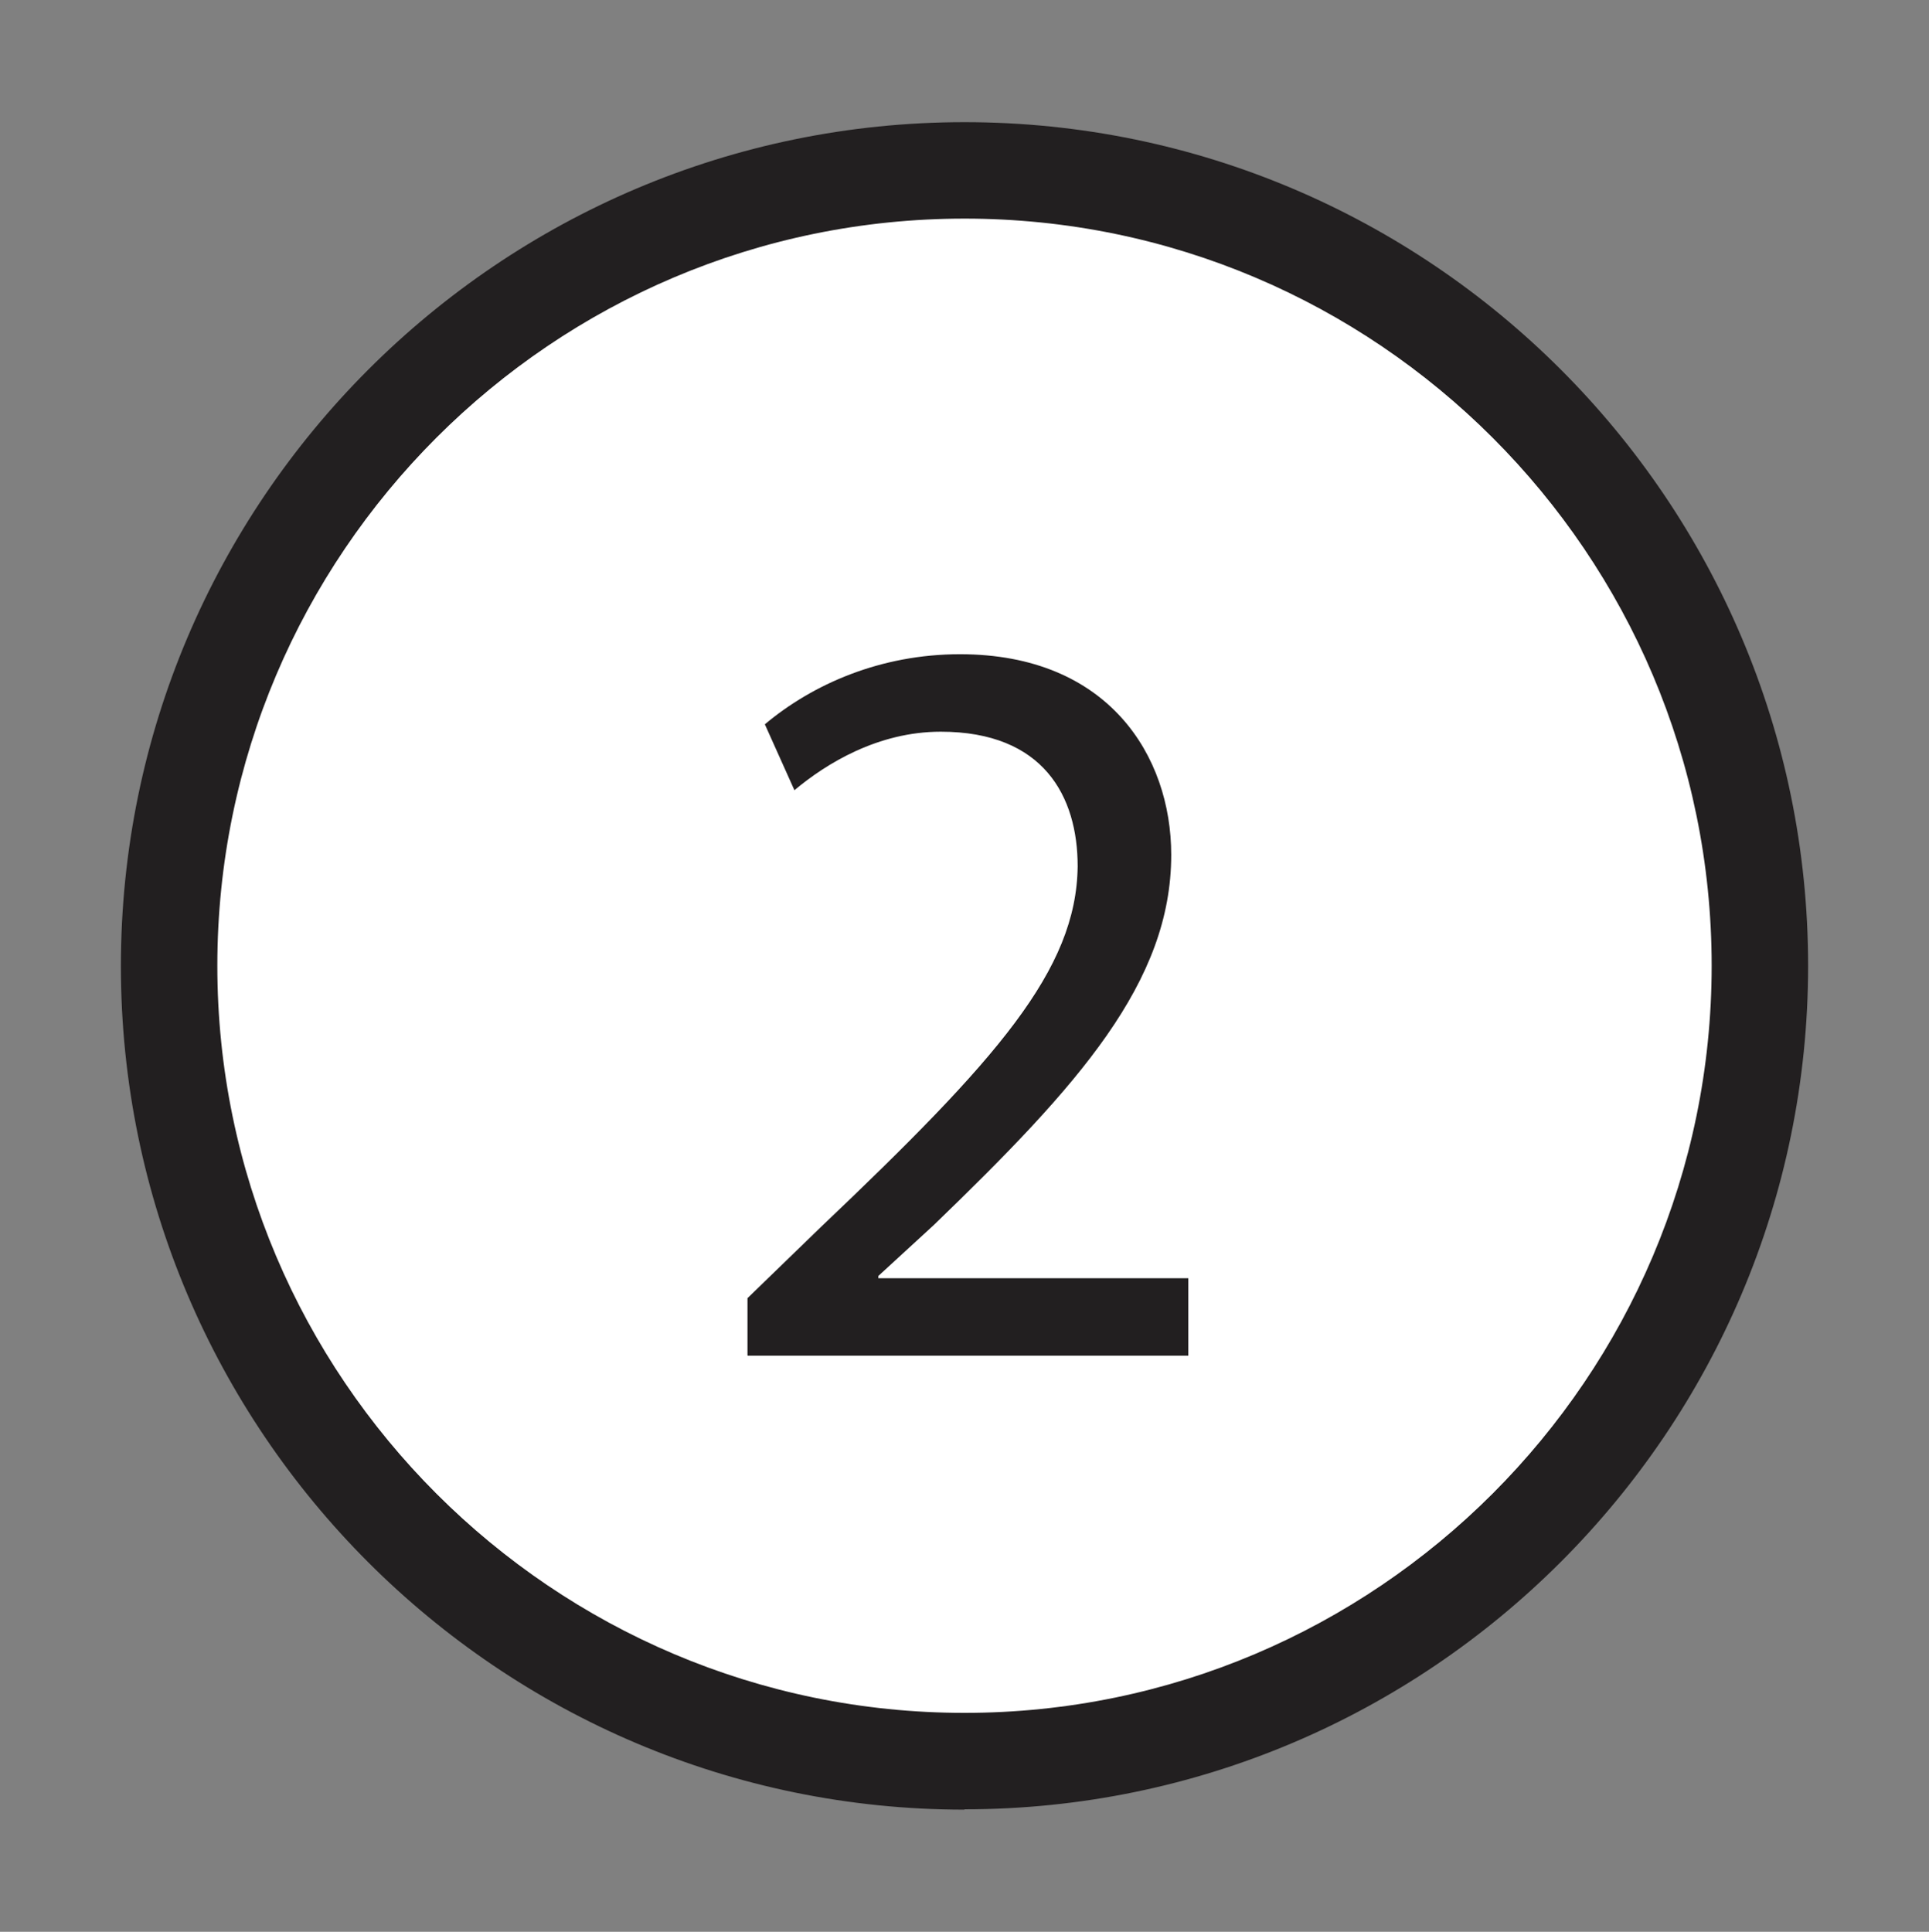
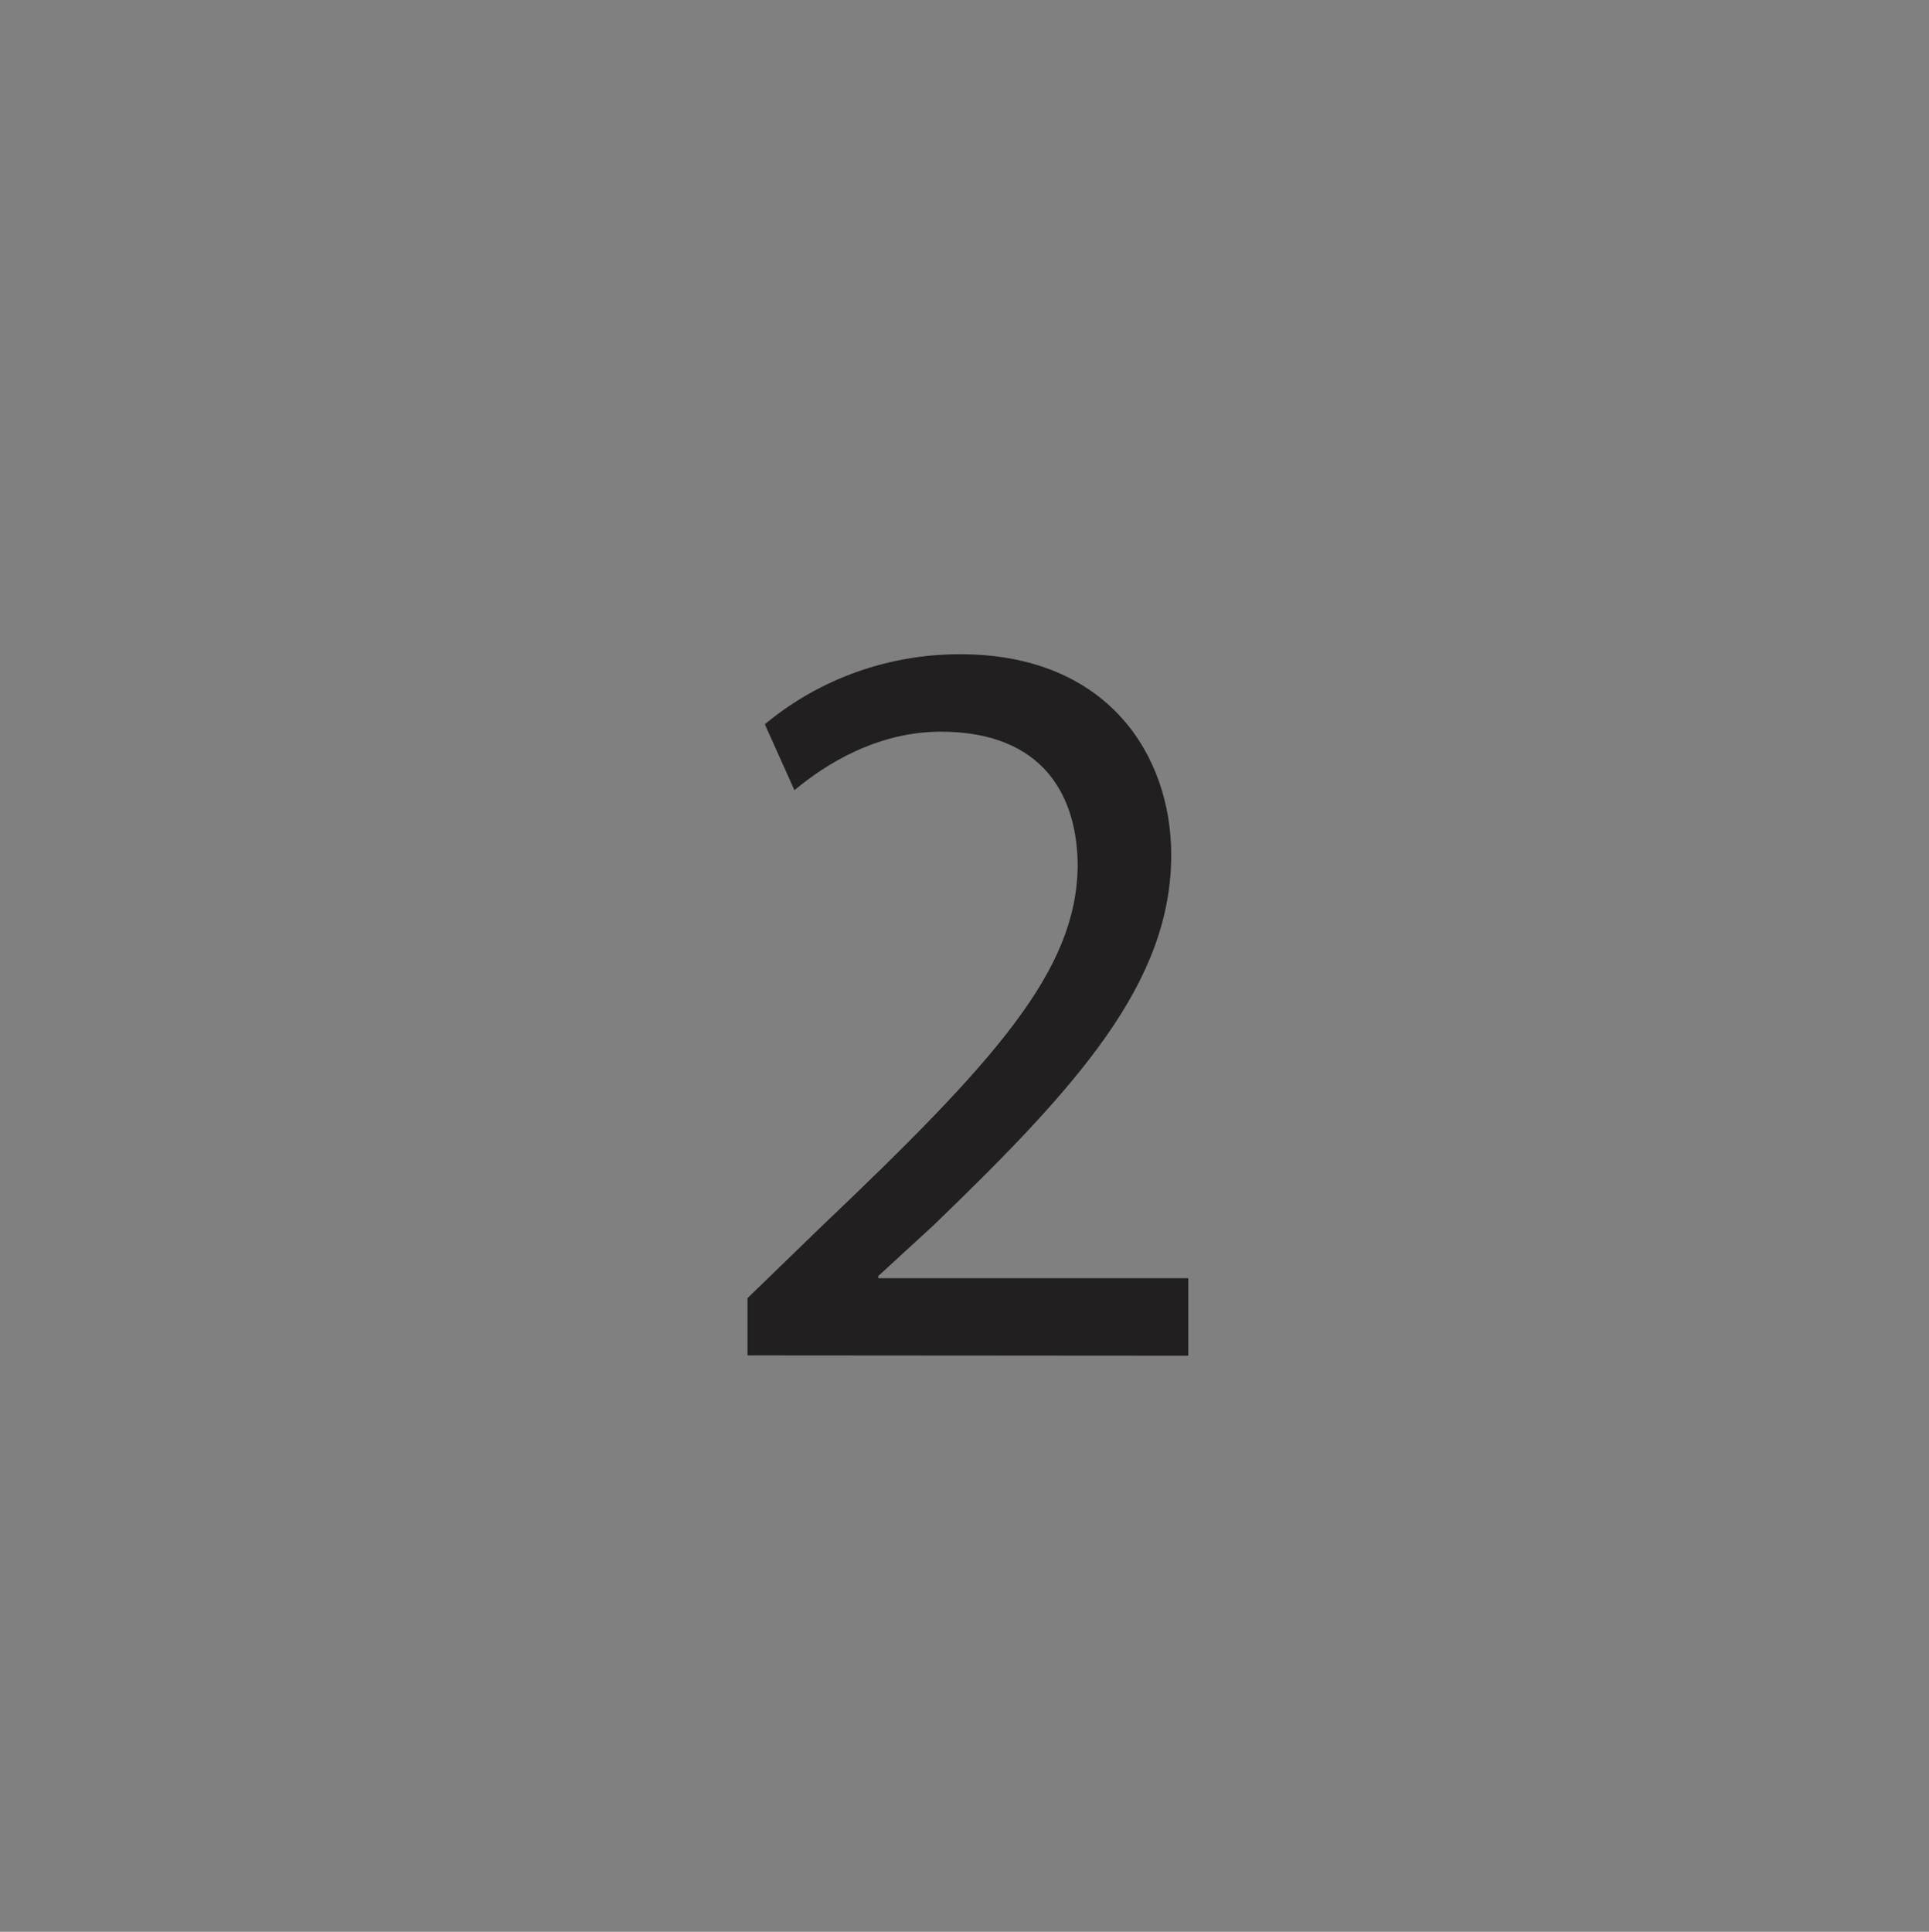
<svg xmlns="http://www.w3.org/2000/svg" id="a" width="60" height="60.09" viewBox="0 0 60 60.09">
  <rect x="0" y="0" width="60" height="60.09" fill="#808080" stroke="none" />
-   <circle cx="30" cy="30.05" r="24.74" fill="#fff" stroke-width="0" />
-   <path d="m30,56.29c-14.47,0-26.24-11.77-26.24-26.24S15.53,3.8,30,3.8s26.24,11.77,26.24,26.24-11.77,26.24-26.24,26.24Zm0-49.49c-12.82,0-23.24,10.43-23.24,23.24s10.43,23.24,23.24,23.24,23.24-10.43,23.24-23.24S42.82,6.8,30,6.8Z" fill="#221f20" stroke-width="0" />
-   <path d="m23.25,42.16v-1.78l2.28-2.21c5.48-5.21,7.95-7.99,7.99-11.22,0-2.18-1.06-4.19-4.26-4.19-1.95,0-3.56.99-4.55,1.82l-.92-2.05c1.49-1.25,3.6-2.18,6.07-2.18,4.62,0,6.57,3.17,6.57,6.24,0,3.96-2.87,7.16-7.39,11.52l-1.72,1.58v.07h9.64v2.41h-13.7Z" fill="#221f20" stroke-width="0" />
+   <path d="m23.25,42.16v-1.78l2.28-2.21c5.48-5.21,7.95-7.99,7.99-11.22,0-2.18-1.06-4.19-4.26-4.19-1.95,0-3.56.99-4.55,1.82l-.92-2.05c1.49-1.25,3.6-2.18,6.07-2.18,4.62,0,6.57,3.17,6.57,6.24,0,3.96-2.87,7.16-7.39,11.52l-1.72,1.58v.07h9.64v2.41Z" fill="#221f20" stroke-width="0" />
</svg>